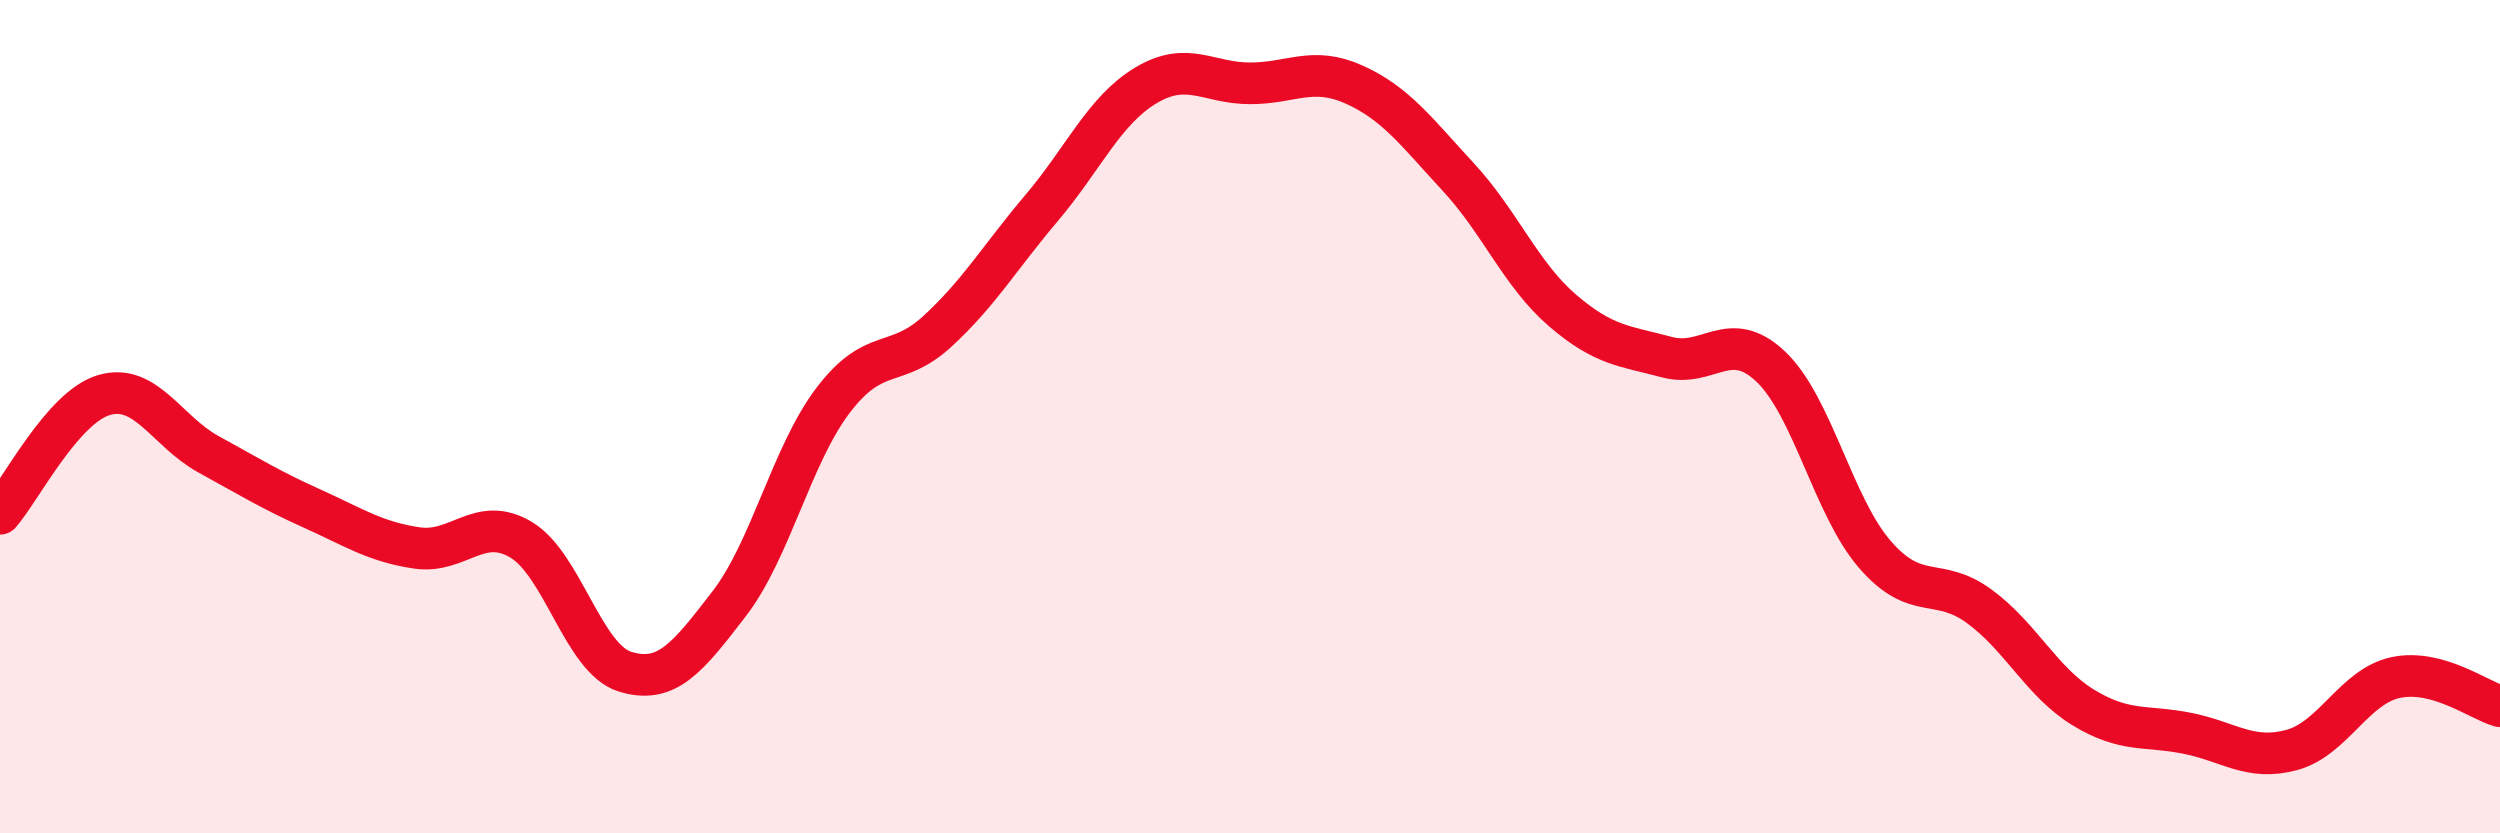
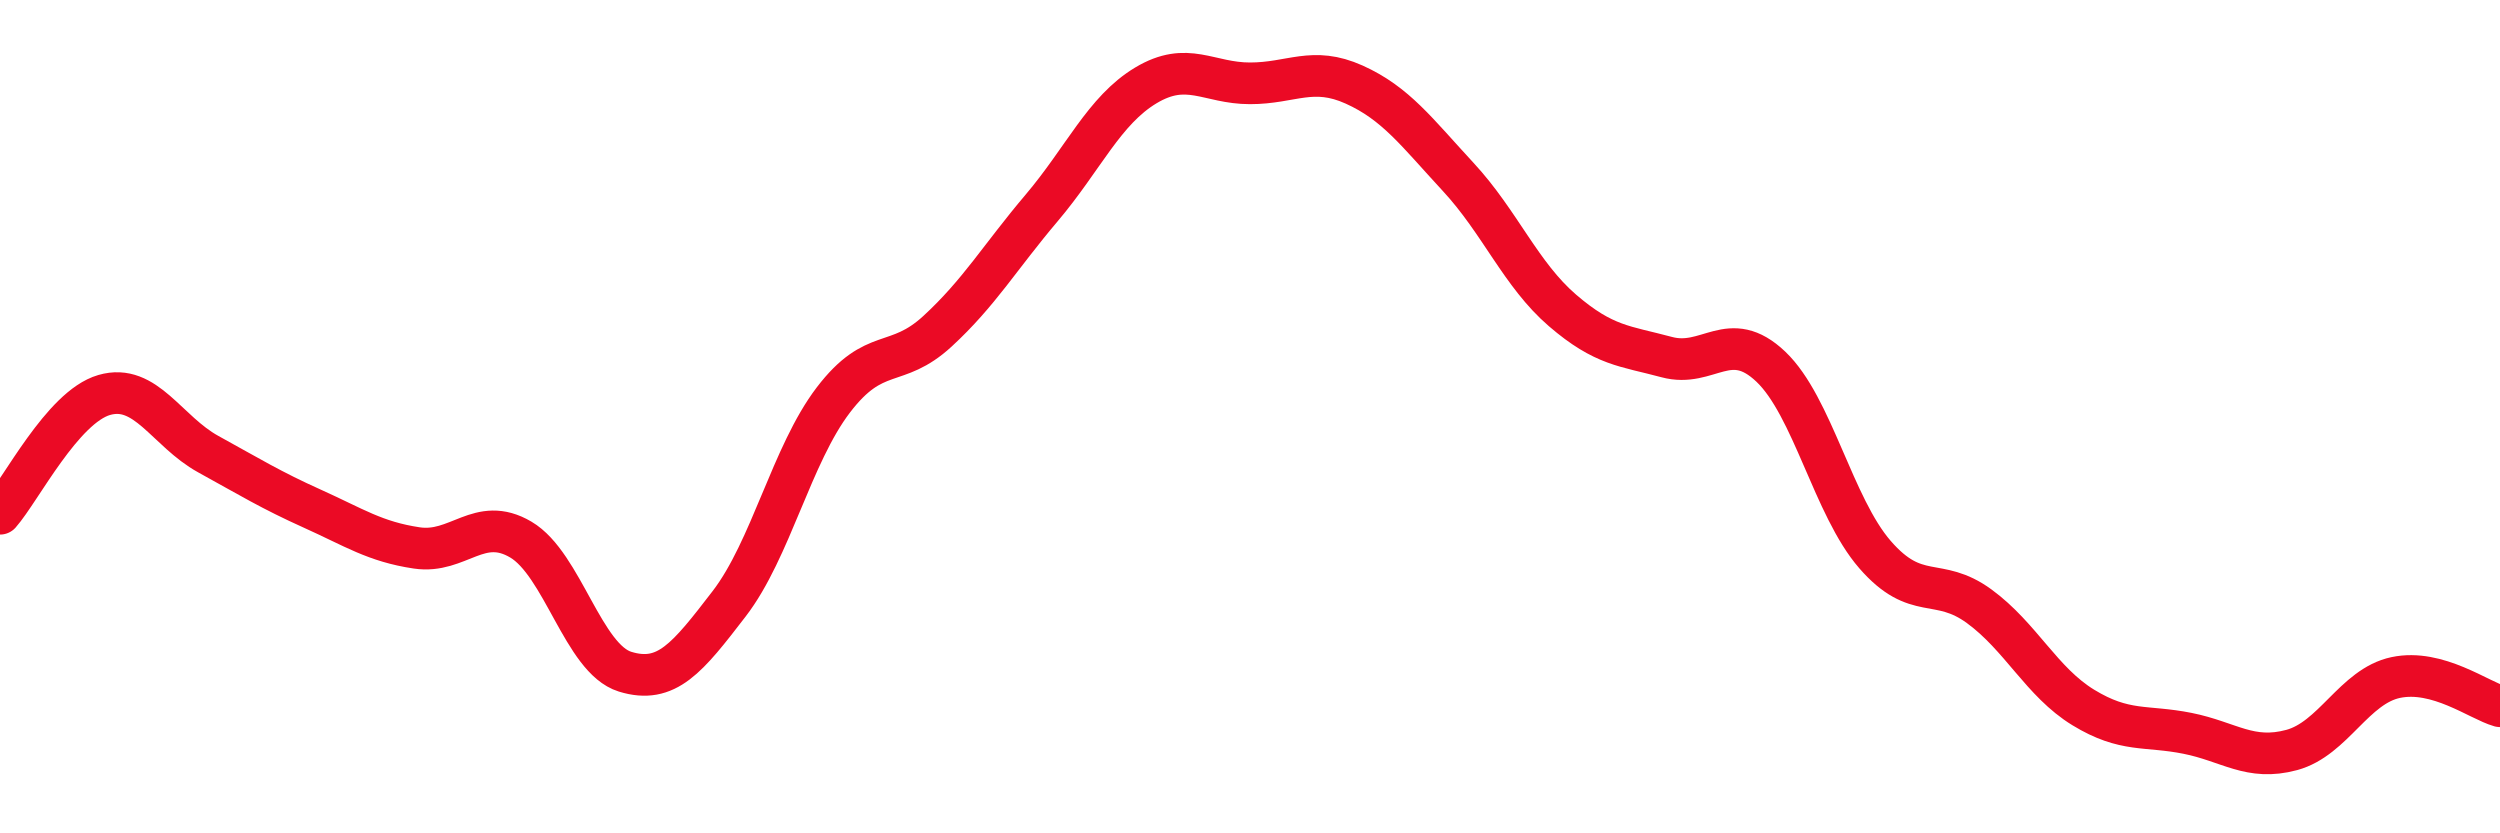
<svg xmlns="http://www.w3.org/2000/svg" width="60" height="20" viewBox="0 0 60 20">
-   <path d="M 0,12.33 C 0.5,11.76 1.5,9.77 2.5,9.48 C 3.5,9.19 4,10.35 5,10.9 C 6,11.45 6.5,11.76 7.5,12.21 C 8.5,12.66 9,13 10,13.15 C 11,13.3 11.5,12.36 12.5,12.95 C 13.5,13.54 14,15.81 15,16.12 C 16,16.43 16.5,15.79 17.5,14.49 C 18.5,13.19 19,10.91 20,9.6 C 21,8.29 21.5,8.87 22.5,7.95 C 23.5,7.03 24,6.17 25,4.99 C 26,3.81 26.5,2.65 27.5,2.05 C 28.5,1.45 29,2 30,2 C 31,2 31.5,1.58 32.5,2.03 C 33.5,2.48 34,3.17 35,4.25 C 36,5.33 36.5,6.59 37.5,7.45 C 38.5,8.31 39,8.3 40,8.57 C 41,8.84 41.5,7.85 42.5,8.8 C 43.5,9.75 44,12.16 45,13.31 C 46,14.46 46.5,13.82 47.5,14.55 C 48.5,15.28 49,16.37 50,16.98 C 51,17.59 51.5,17.4 52.5,17.6 C 53.5,17.8 54,18.27 55,18 C 56,17.73 56.5,16.47 57.5,16.26 C 58.5,16.05 59.5,16.81 60,16.95L60 20L0 20Z" fill="#EB0A25" opacity="0.1" stroke-linecap="round" stroke-linejoin="round" />
  <path d="M 0,12.33 C 0.5,11.76 1.5,9.77 2.5,9.48 C 3.5,9.19 4,10.35 5,10.9 C 6,11.45 6.5,11.76 7.5,12.21 C 8.5,12.66 9,13 10,13.15 C 11,13.3 11.5,12.36 12.5,12.95 C 13.5,13.54 14,15.81 15,16.12 C 16,16.43 16.5,15.79 17.5,14.49 C 18.5,13.19 19,10.91 20,9.6 C 21,8.29 21.5,8.87 22.5,7.95 C 23.5,7.03 24,6.17 25,4.99 C 26,3.81 26.5,2.65 27.5,2.05 C 28.5,1.45 29,2 30,2 C 31,2 31.5,1.58 32.5,2.03 C 33.5,2.48 34,3.17 35,4.25 C 36,5.33 36.5,6.59 37.5,7.45 C 38.5,8.31 39,8.3 40,8.57 C 41,8.84 41.5,7.85 42.5,8.8 C 43.5,9.75 44,12.16 45,13.31 C 46,14.46 46.5,13.82 47.5,14.55 C 48.5,15.28 49,16.37 50,16.98 C 51,17.59 51.5,17.4 52.5,17.6 C 53.5,17.8 54,18.27 55,18 C 56,17.73 56.5,16.47 57.5,16.26 C 58.5,16.05 59.5,16.81 60,16.95" stroke="#EB0A25" stroke-width="1" fill="none" stroke-linecap="round" stroke-linejoin="round" />
</svg>